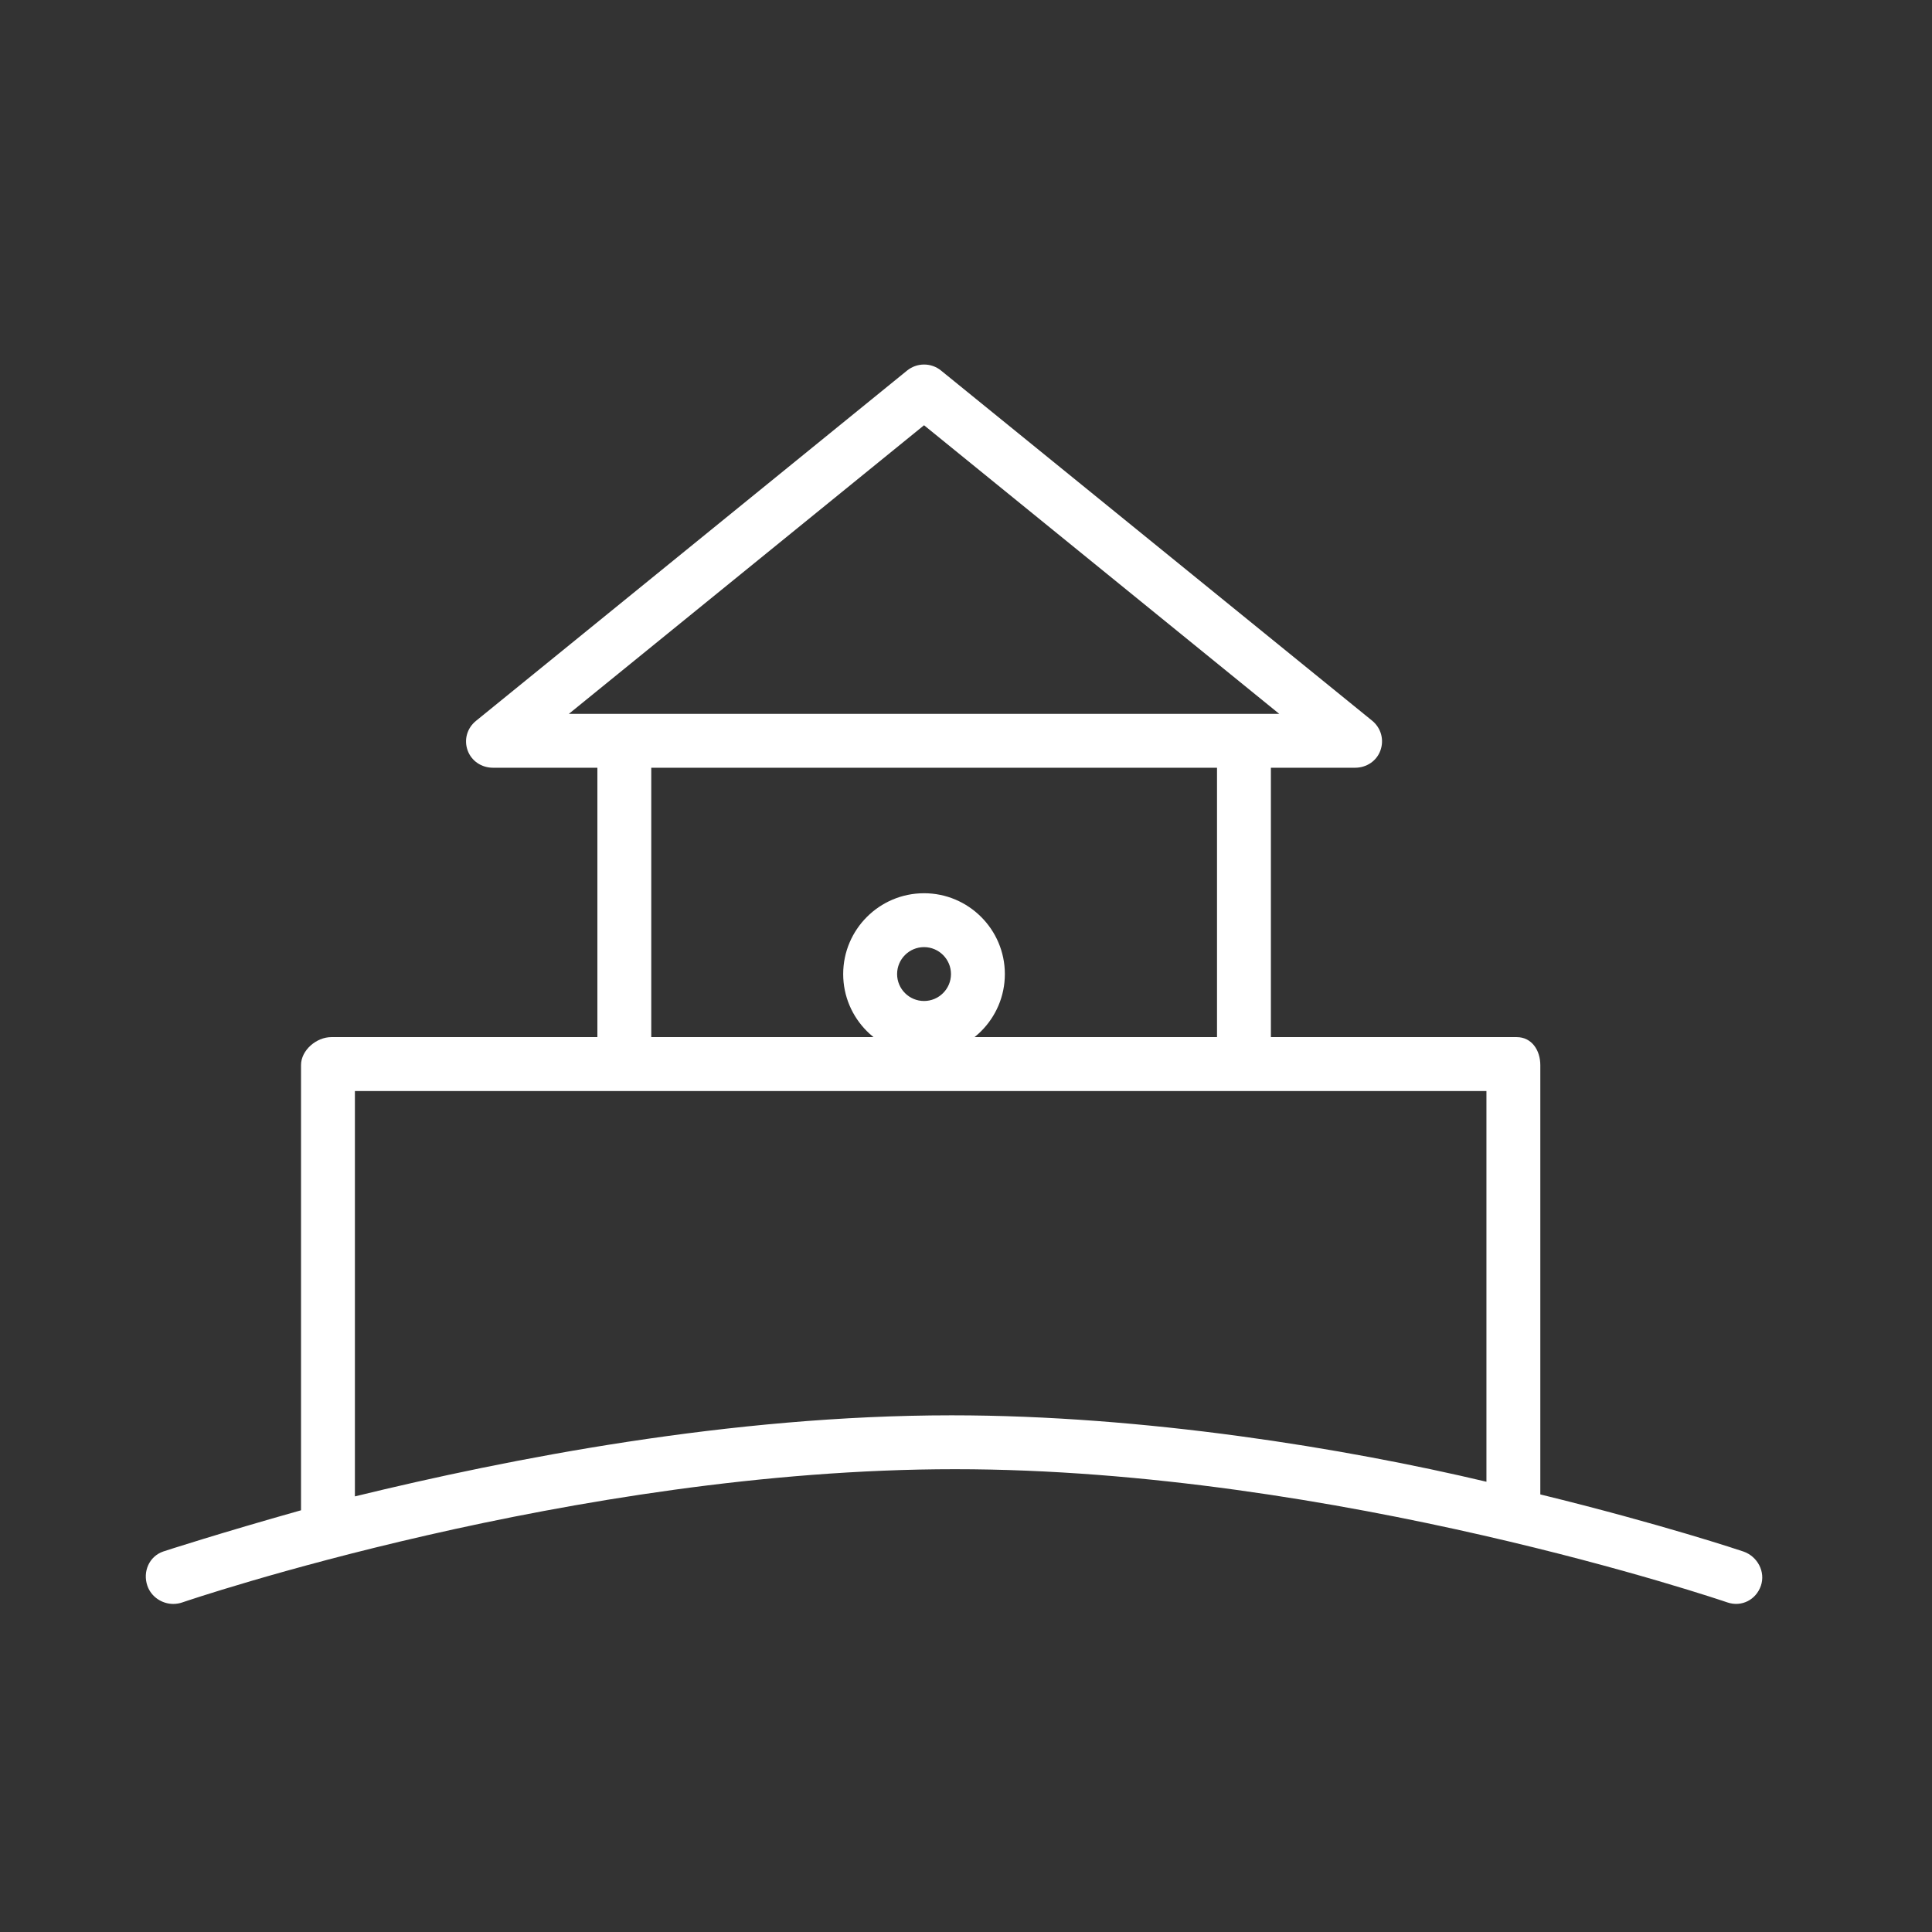
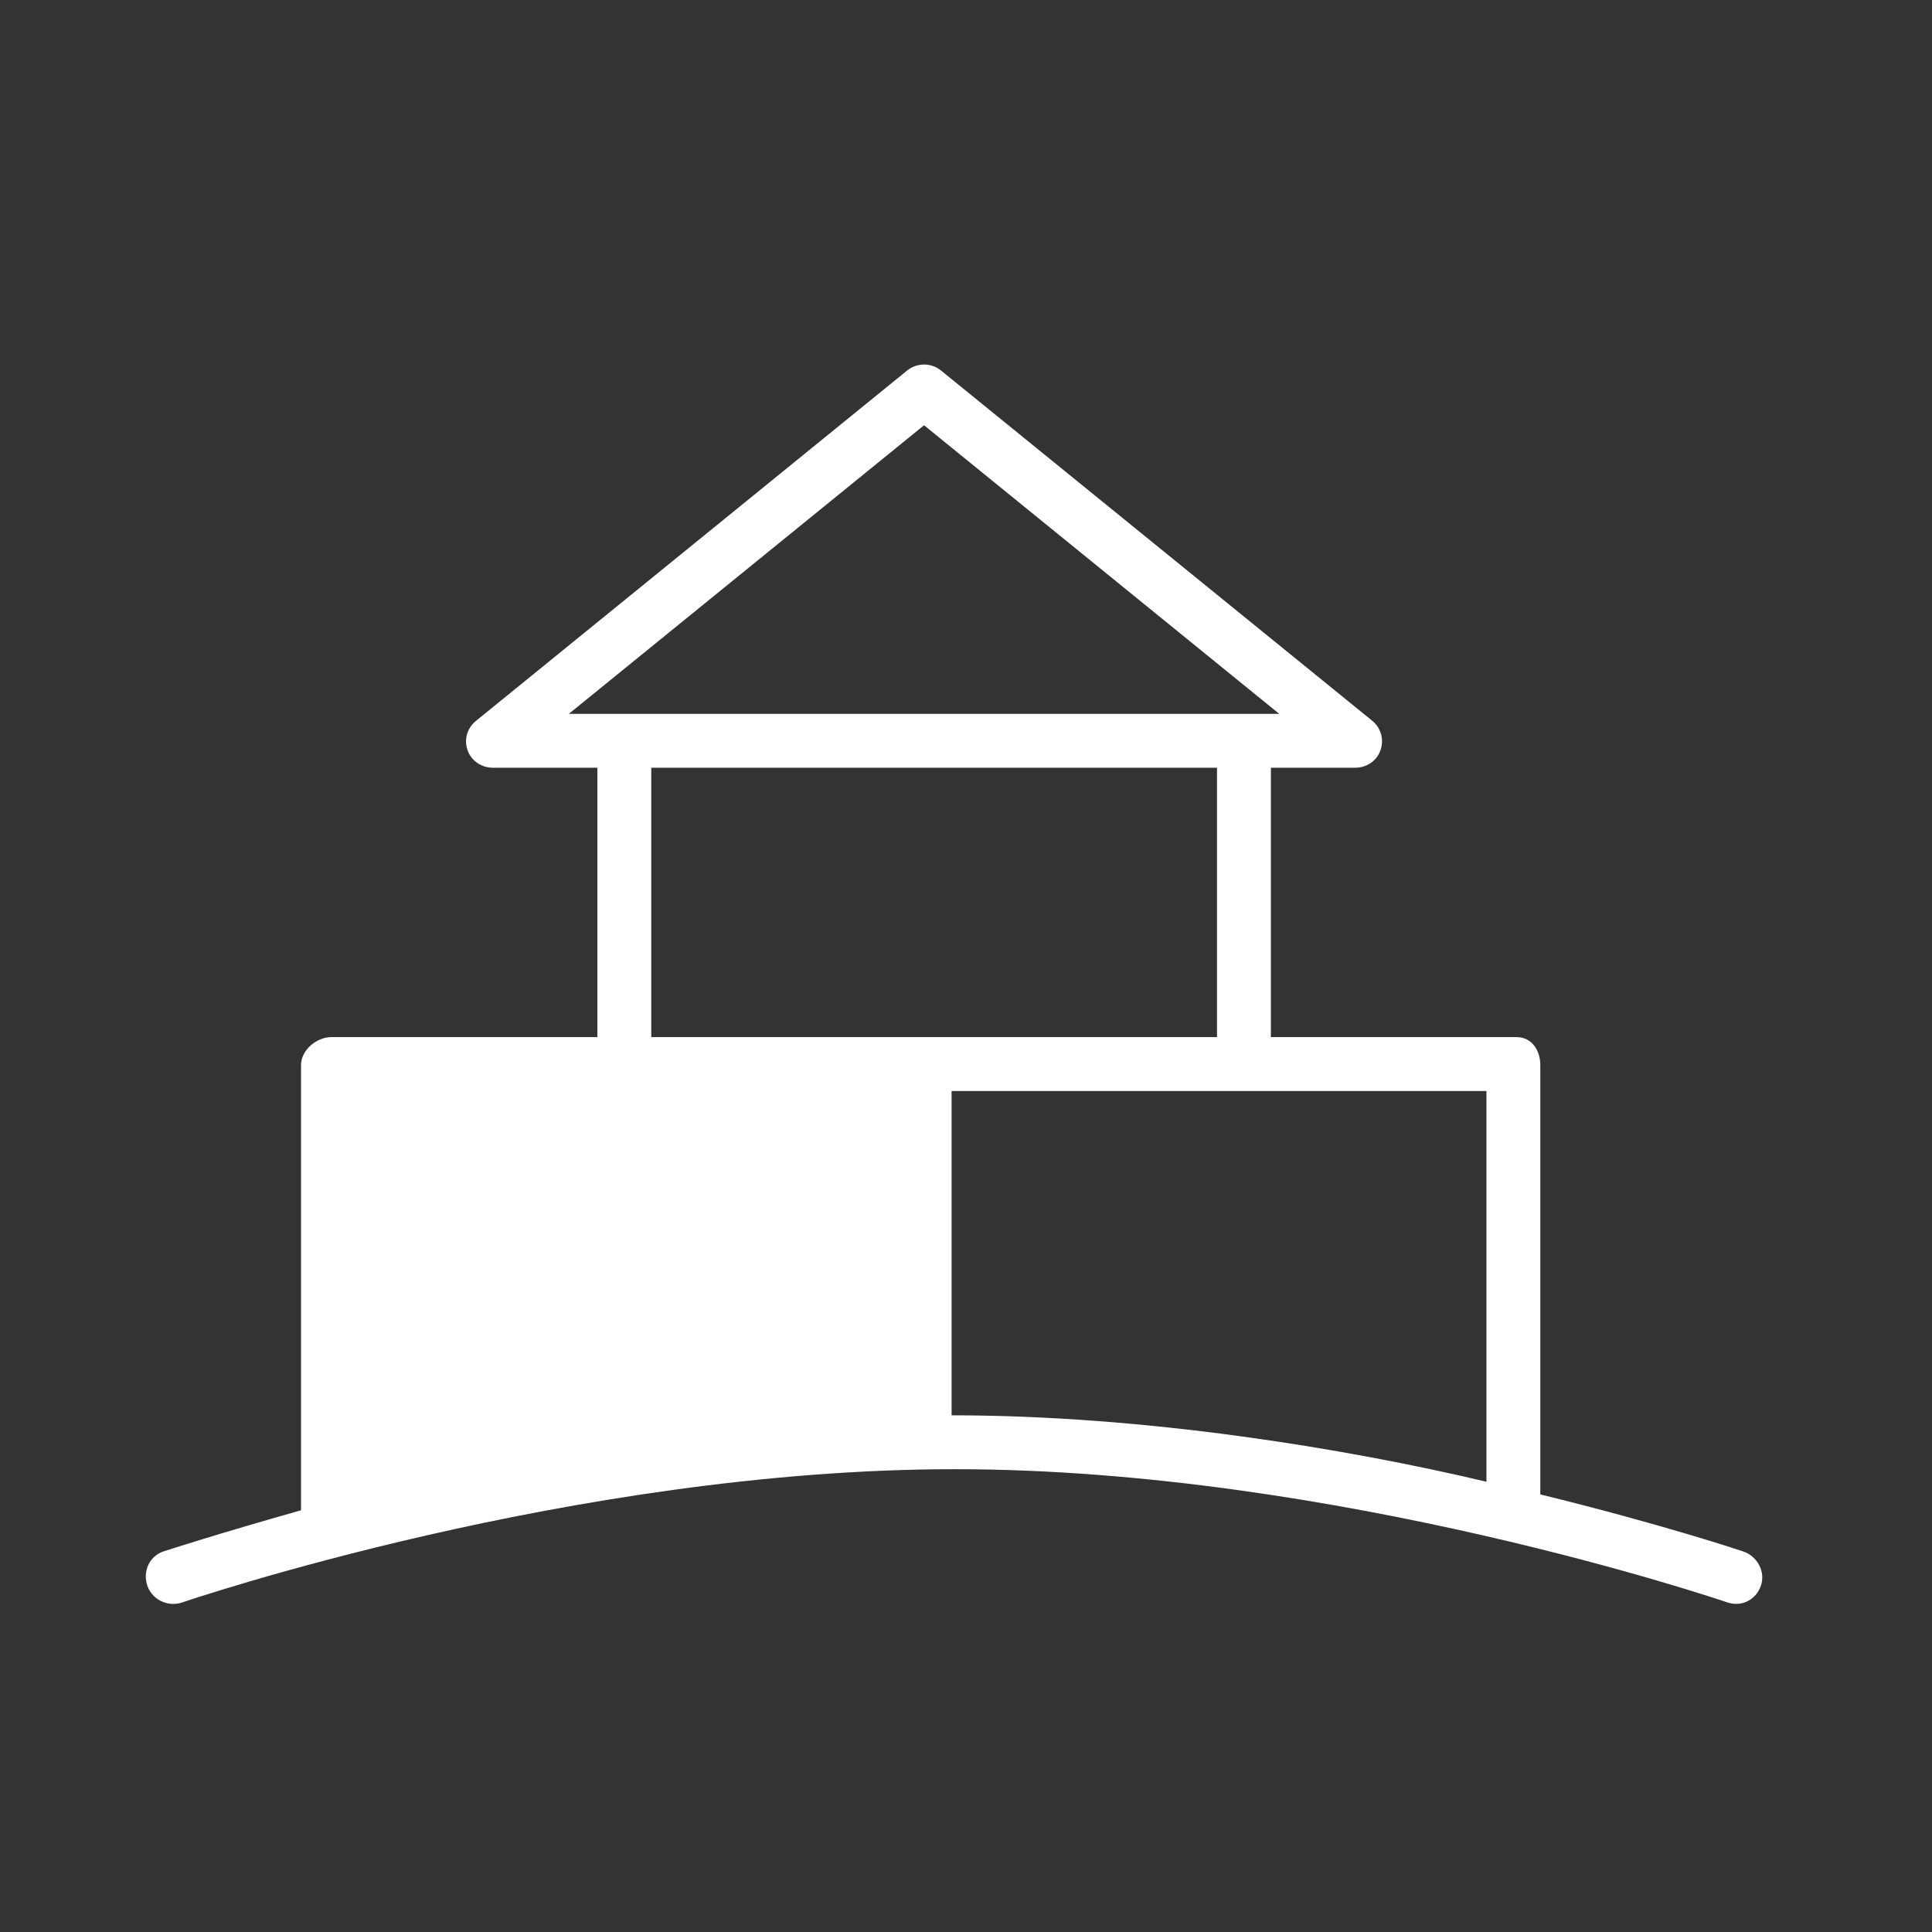
<svg xmlns="http://www.w3.org/2000/svg" width="53" height="53" viewBox="0 0 53 53" fill="none">
  <rect x="0" y="0" width="53" height="53" fill="#333333" stroke="none" />
-   <path d="M47.825 42.562C47.778 42.545 45.581 41.81 42.255 40.996V29.218C42.255 28.81 42.017 28.451 41.608 28.451H34.864V21.061H37.174C37.486 21.061 37.766 20.878 37.87 20.583C37.975 20.288 37.883 19.966 37.64 19.769L25.815 10.165C25.544 9.944 25.154 9.946 24.883 10.166L13.058 19.775C12.815 19.972 12.723 20.288 12.827 20.582C12.932 20.877 13.211 21.061 13.524 21.061H16.388V28.451H9.089C8.681 28.451 8.258 28.81 8.258 29.218V41.431C6.041 42.055 4.517 42.548 4.478 42.562C4.092 42.695 3.91 43.116 4.043 43.502C4.148 43.808 4.446 44 4.753 44C4.833 44 4.92 43.987 5 43.959C5.106 43.923 15.723 40.304 26.195 40.304C36.657 40.304 47.282 43.923 47.388 43.959C47.776 44.091 48.173 43.887 48.306 43.501C48.438 43.115 48.211 42.695 47.825 42.562ZM15.605 19.583L25.349 11.666L35.093 19.583H34.218H17.219H15.605ZM33.386 21.061V28.451H17.866V21.061H33.386ZM40.777 40.648C36.897 39.729 31.401 38.826 26.105 38.826C20.031 38.826 13.986 40.014 9.736 41.05V29.93H17.219H34.218H40.777V40.648H40.777Z" fill="white" />
-   <path d="M25.349 24.504C24.126 24.504 23.131 25.498 23.131 26.721C23.131 27.944 24.126 28.938 25.349 28.938C26.571 28.938 27.566 27.944 27.566 26.721C27.566 25.499 26.571 24.504 25.349 24.504ZM25.349 27.46C24.941 27.46 24.61 27.129 24.61 26.721C24.61 26.314 24.941 25.982 25.349 25.982C25.756 25.982 26.088 26.314 26.088 26.721C26.088 27.129 25.756 27.46 25.349 27.46Z" fill="white" />
+   <path d="M47.825 42.562C47.778 42.545 45.581 41.81 42.255 40.996V29.218C42.255 28.81 42.017 28.451 41.608 28.451H34.864V21.061H37.174C37.486 21.061 37.766 20.878 37.87 20.583C37.975 20.288 37.883 19.966 37.64 19.769L25.815 10.165C25.544 9.944 25.154 9.946 24.883 10.166L13.058 19.775C12.815 19.972 12.723 20.288 12.827 20.582C12.932 20.877 13.211 21.061 13.524 21.061H16.388V28.451H9.089C8.681 28.451 8.258 28.81 8.258 29.218V41.431C6.041 42.055 4.517 42.548 4.478 42.562C4.092 42.695 3.91 43.116 4.043 43.502C4.148 43.808 4.446 44 4.753 44C4.833 44 4.92 43.987 5 43.959C5.106 43.923 15.723 40.304 26.195 40.304C36.657 40.304 47.282 43.923 47.388 43.959C47.776 44.091 48.173 43.887 48.306 43.501C48.438 43.115 48.211 42.695 47.825 42.562ZM15.605 19.583L25.349 11.666L35.093 19.583H34.218H17.219H15.605ZM33.386 21.061V28.451H17.866V21.061H33.386ZM40.777 40.648C36.897 39.729 31.401 38.826 26.105 38.826V29.93H17.219H34.218H40.777V40.648H40.777Z" fill="white" />
</svg>